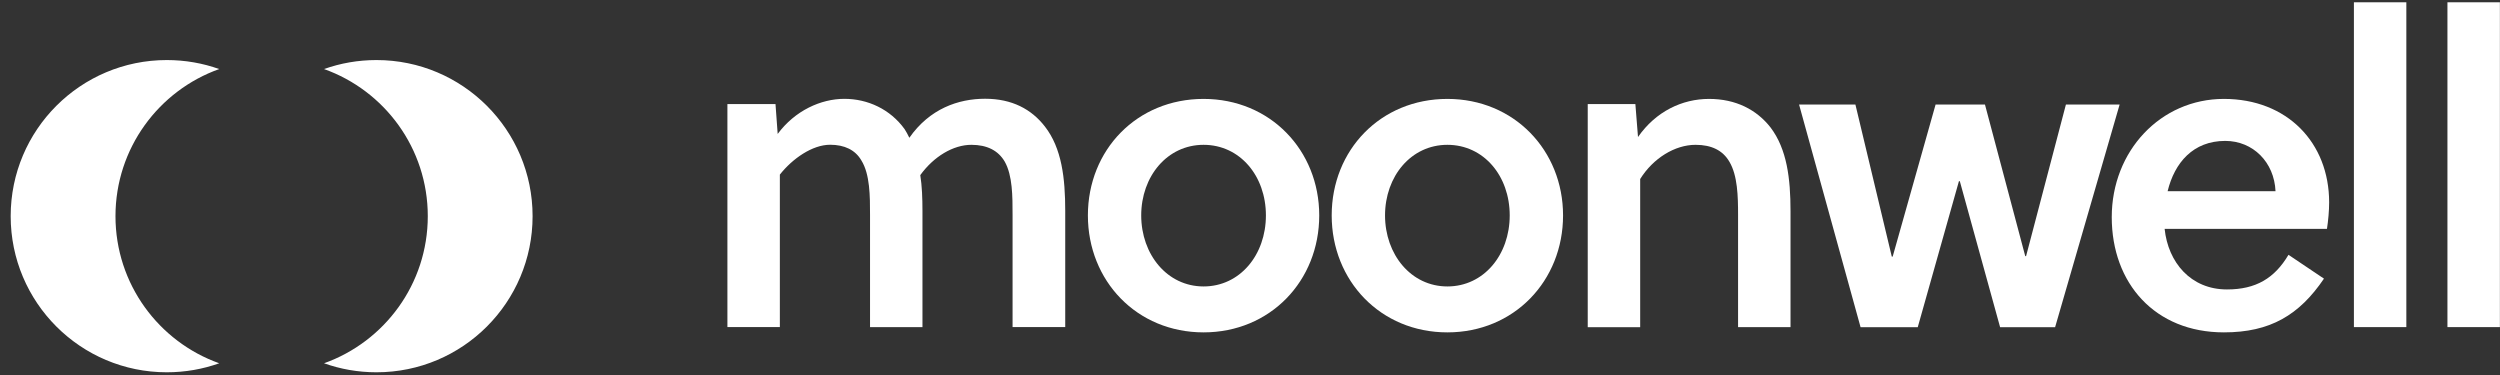
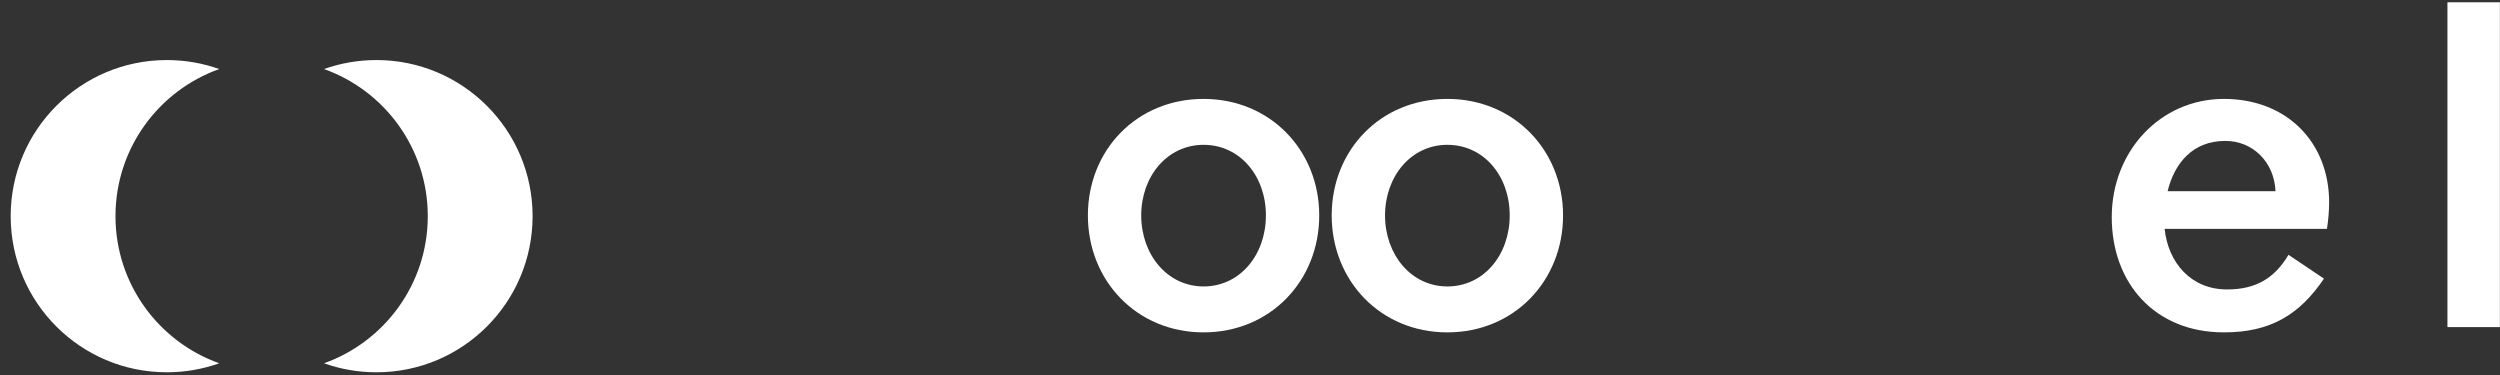
<svg xmlns="http://www.w3.org/2000/svg" width="140" height="21" viewBox="0 0 140 21" fill="none">
  <rect x="0" y="0" width="140" height="21" fill="#333333" stroke="none" />
  <path d="M12.277 20.343C11.361 20.671 10.37 20.848 9.341 20.848C4.514 20.848 0.598 16.936 0.598 12.105C0.598 7.274 4.514 3.363 9.341 3.363C10.37 3.363 11.357 3.539 12.277 3.867C8.891 5.072 6.467 8.307 6.467 12.105C6.467 15.903 8.891 19.138 12.277 20.343ZM21.083 3.363C20.053 3.363 19.066 3.539 18.146 3.867C21.532 5.072 23.956 8.307 23.956 12.105C23.956 15.903 21.532 19.138 18.146 20.343C19.062 20.671 20.053 20.848 21.083 20.848C25.914 20.848 29.825 16.932 29.825 12.105C29.825 7.278 25.91 3.363 21.083 3.363Z" fill="white" />
-   <path d="M56.704 18.318V12.038C56.704 10.996 56.704 9.832 56.267 9.055C55.901 8.425 55.271 8.11 54.397 8.11C53.381 8.11 52.288 8.765 51.536 9.807C51.633 10.412 51.658 11.118 51.658 11.819V18.318H48.722V12.038C48.722 10.996 48.722 9.757 48.234 8.979C47.894 8.396 47.289 8.106 46.487 8.106C45.491 8.106 44.378 8.883 43.672 9.778V18.314H40.735V5.829H43.428L43.55 7.501C44.52 6.19 45.974 5.535 47.285 5.535C48.596 5.535 49.856 6.119 50.658 7.232C50.755 7.379 50.826 7.522 50.923 7.715C52.061 6.089 53.662 5.53 55.166 5.53C56.67 5.53 57.762 6.114 58.514 7.085C59.459 8.299 59.653 9.971 59.653 11.815V18.314H56.695L56.704 18.318Z" fill="white" />
  <path d="M73.877 12.063C73.877 15.726 71.138 18.613 67.4 18.613C63.661 18.613 60.922 15.726 60.922 12.063C60.922 8.4 63.661 5.539 67.4 5.539C71.138 5.539 73.877 8.425 73.877 12.063ZM67.4 8.11C65.362 8.11 63.908 9.878 63.908 12.063C63.908 14.248 65.362 16.041 67.4 16.041C69.437 16.041 70.891 14.273 70.891 12.063C70.891 9.853 69.437 8.11 67.4 8.11Z" fill="white" />
  <path d="M87.531 12.063C87.531 15.726 84.792 18.613 81.053 18.613C77.314 18.613 74.575 15.726 74.575 12.063C74.575 8.4 77.314 5.539 81.053 5.539C84.792 5.539 87.531 8.425 87.531 12.063ZM81.053 8.11C79.015 8.11 77.562 9.878 77.562 12.063C77.562 14.248 79.015 16.041 81.053 16.041C83.091 16.041 84.544 14.273 84.544 12.063C84.544 9.853 83.091 8.11 81.053 8.11Z" fill="white" />
-   <path d="M91.581 5.829L91.728 7.673C92.724 6.24 94.202 5.539 95.706 5.539C97.21 5.539 98.374 6.144 99.151 7.139C100.071 8.353 100.269 10 100.269 11.819V18.318H97.332V12.038C97.332 10.996 97.307 9.832 96.845 9.055C96.479 8.425 95.849 8.11 94.954 8.11C93.791 8.11 92.576 8.862 91.85 10.025V18.323H88.913V5.829H91.581Z" fill="white" />
-   <path d="M113.41 14.344H113.46L115.691 5.854H118.699L115.086 18.323H112.006L109.75 10.147H109.7L107.394 18.323H104.192L100.748 5.854H103.903L105.94 14.369H105.99L108.393 5.854H111.158L113.414 14.344H113.41Z" fill="white" />
  <path d="M121.219 12.815C121.413 14.684 122.673 16.209 124.71 16.209C126.336 16.209 127.378 15.579 128.155 14.269L130.142 15.604C128.76 17.642 127.134 18.613 124.538 18.613C120.682 18.613 118.258 15.869 118.258 12.16C118.258 8.45 120.997 5.539 124.538 5.539C128.08 5.539 130.432 7.988 130.432 11.336C130.432 11.798 130.382 12.353 130.31 12.815H121.215H121.219ZM124.614 7.891C122.82 7.891 121.778 9.105 121.387 10.706H127.429C127.357 9.08 126.168 7.891 124.614 7.891Z" fill="white" />
-   <path d="M134.755 18.318H131.819V0.128H134.755V18.318Z" fill="white" />
  <path d="M139.994 18.318H137.057V0.128H139.994V18.318Z" fill="white" />
</svg>